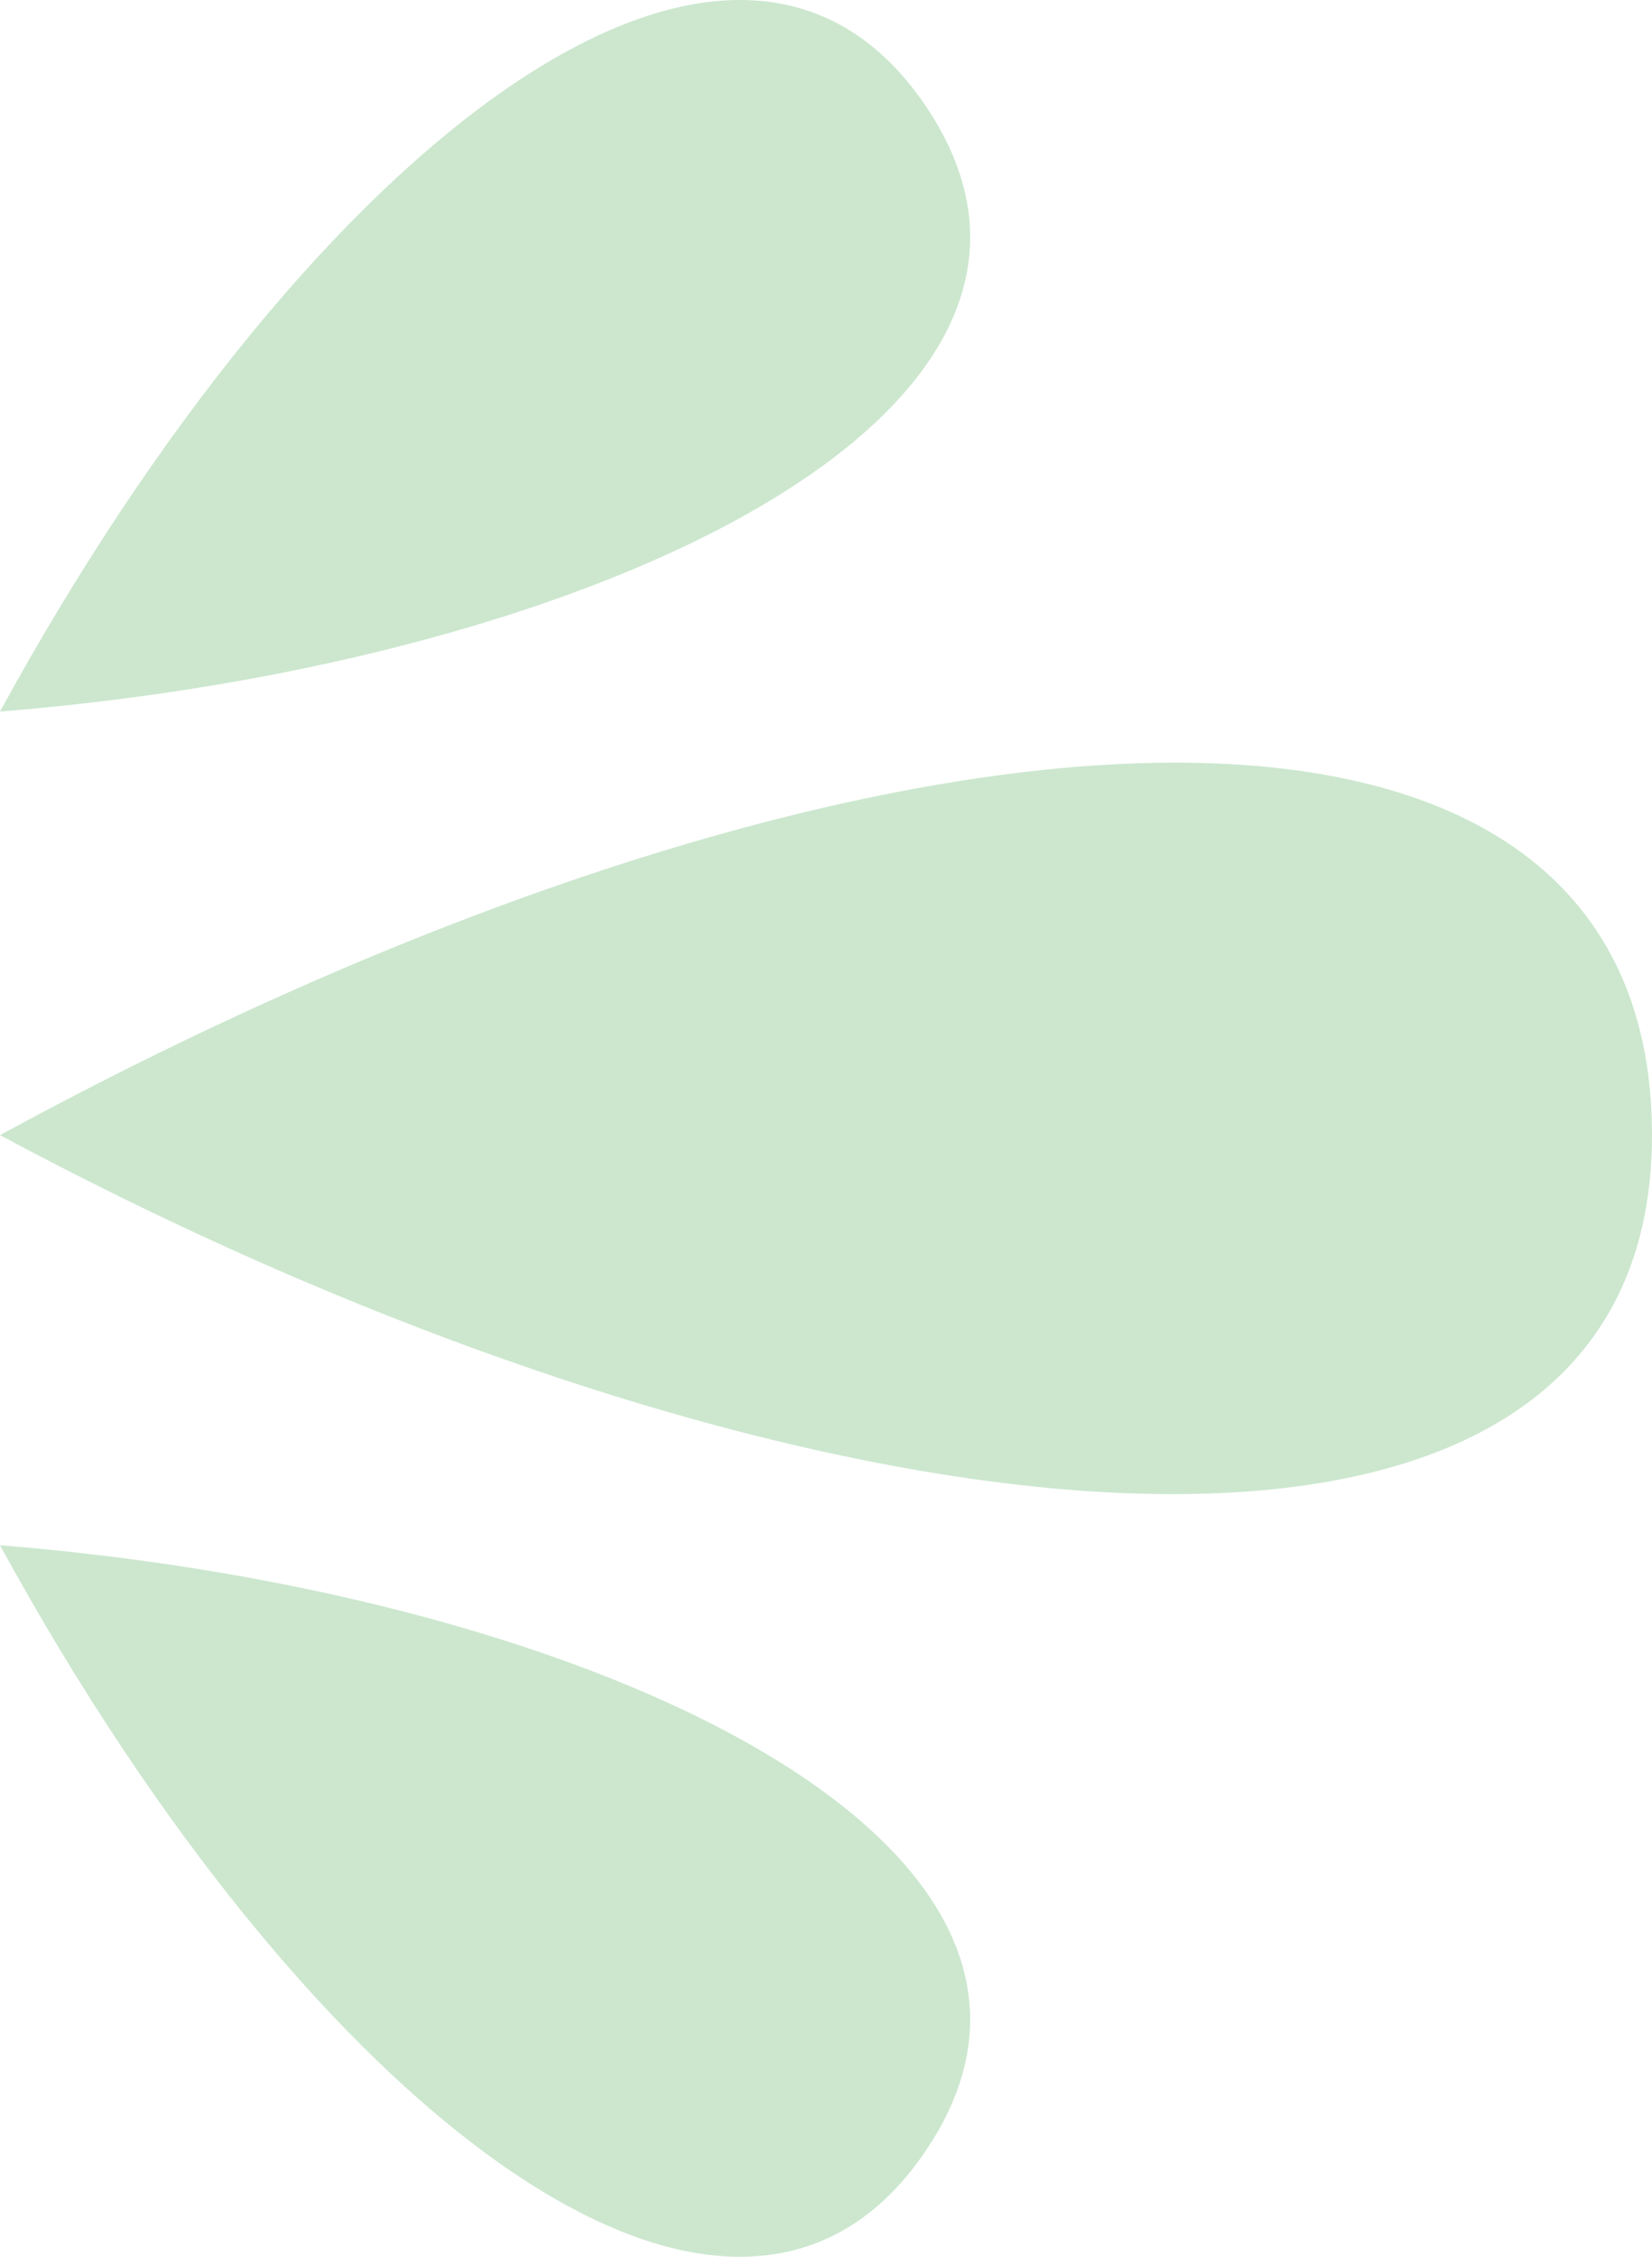
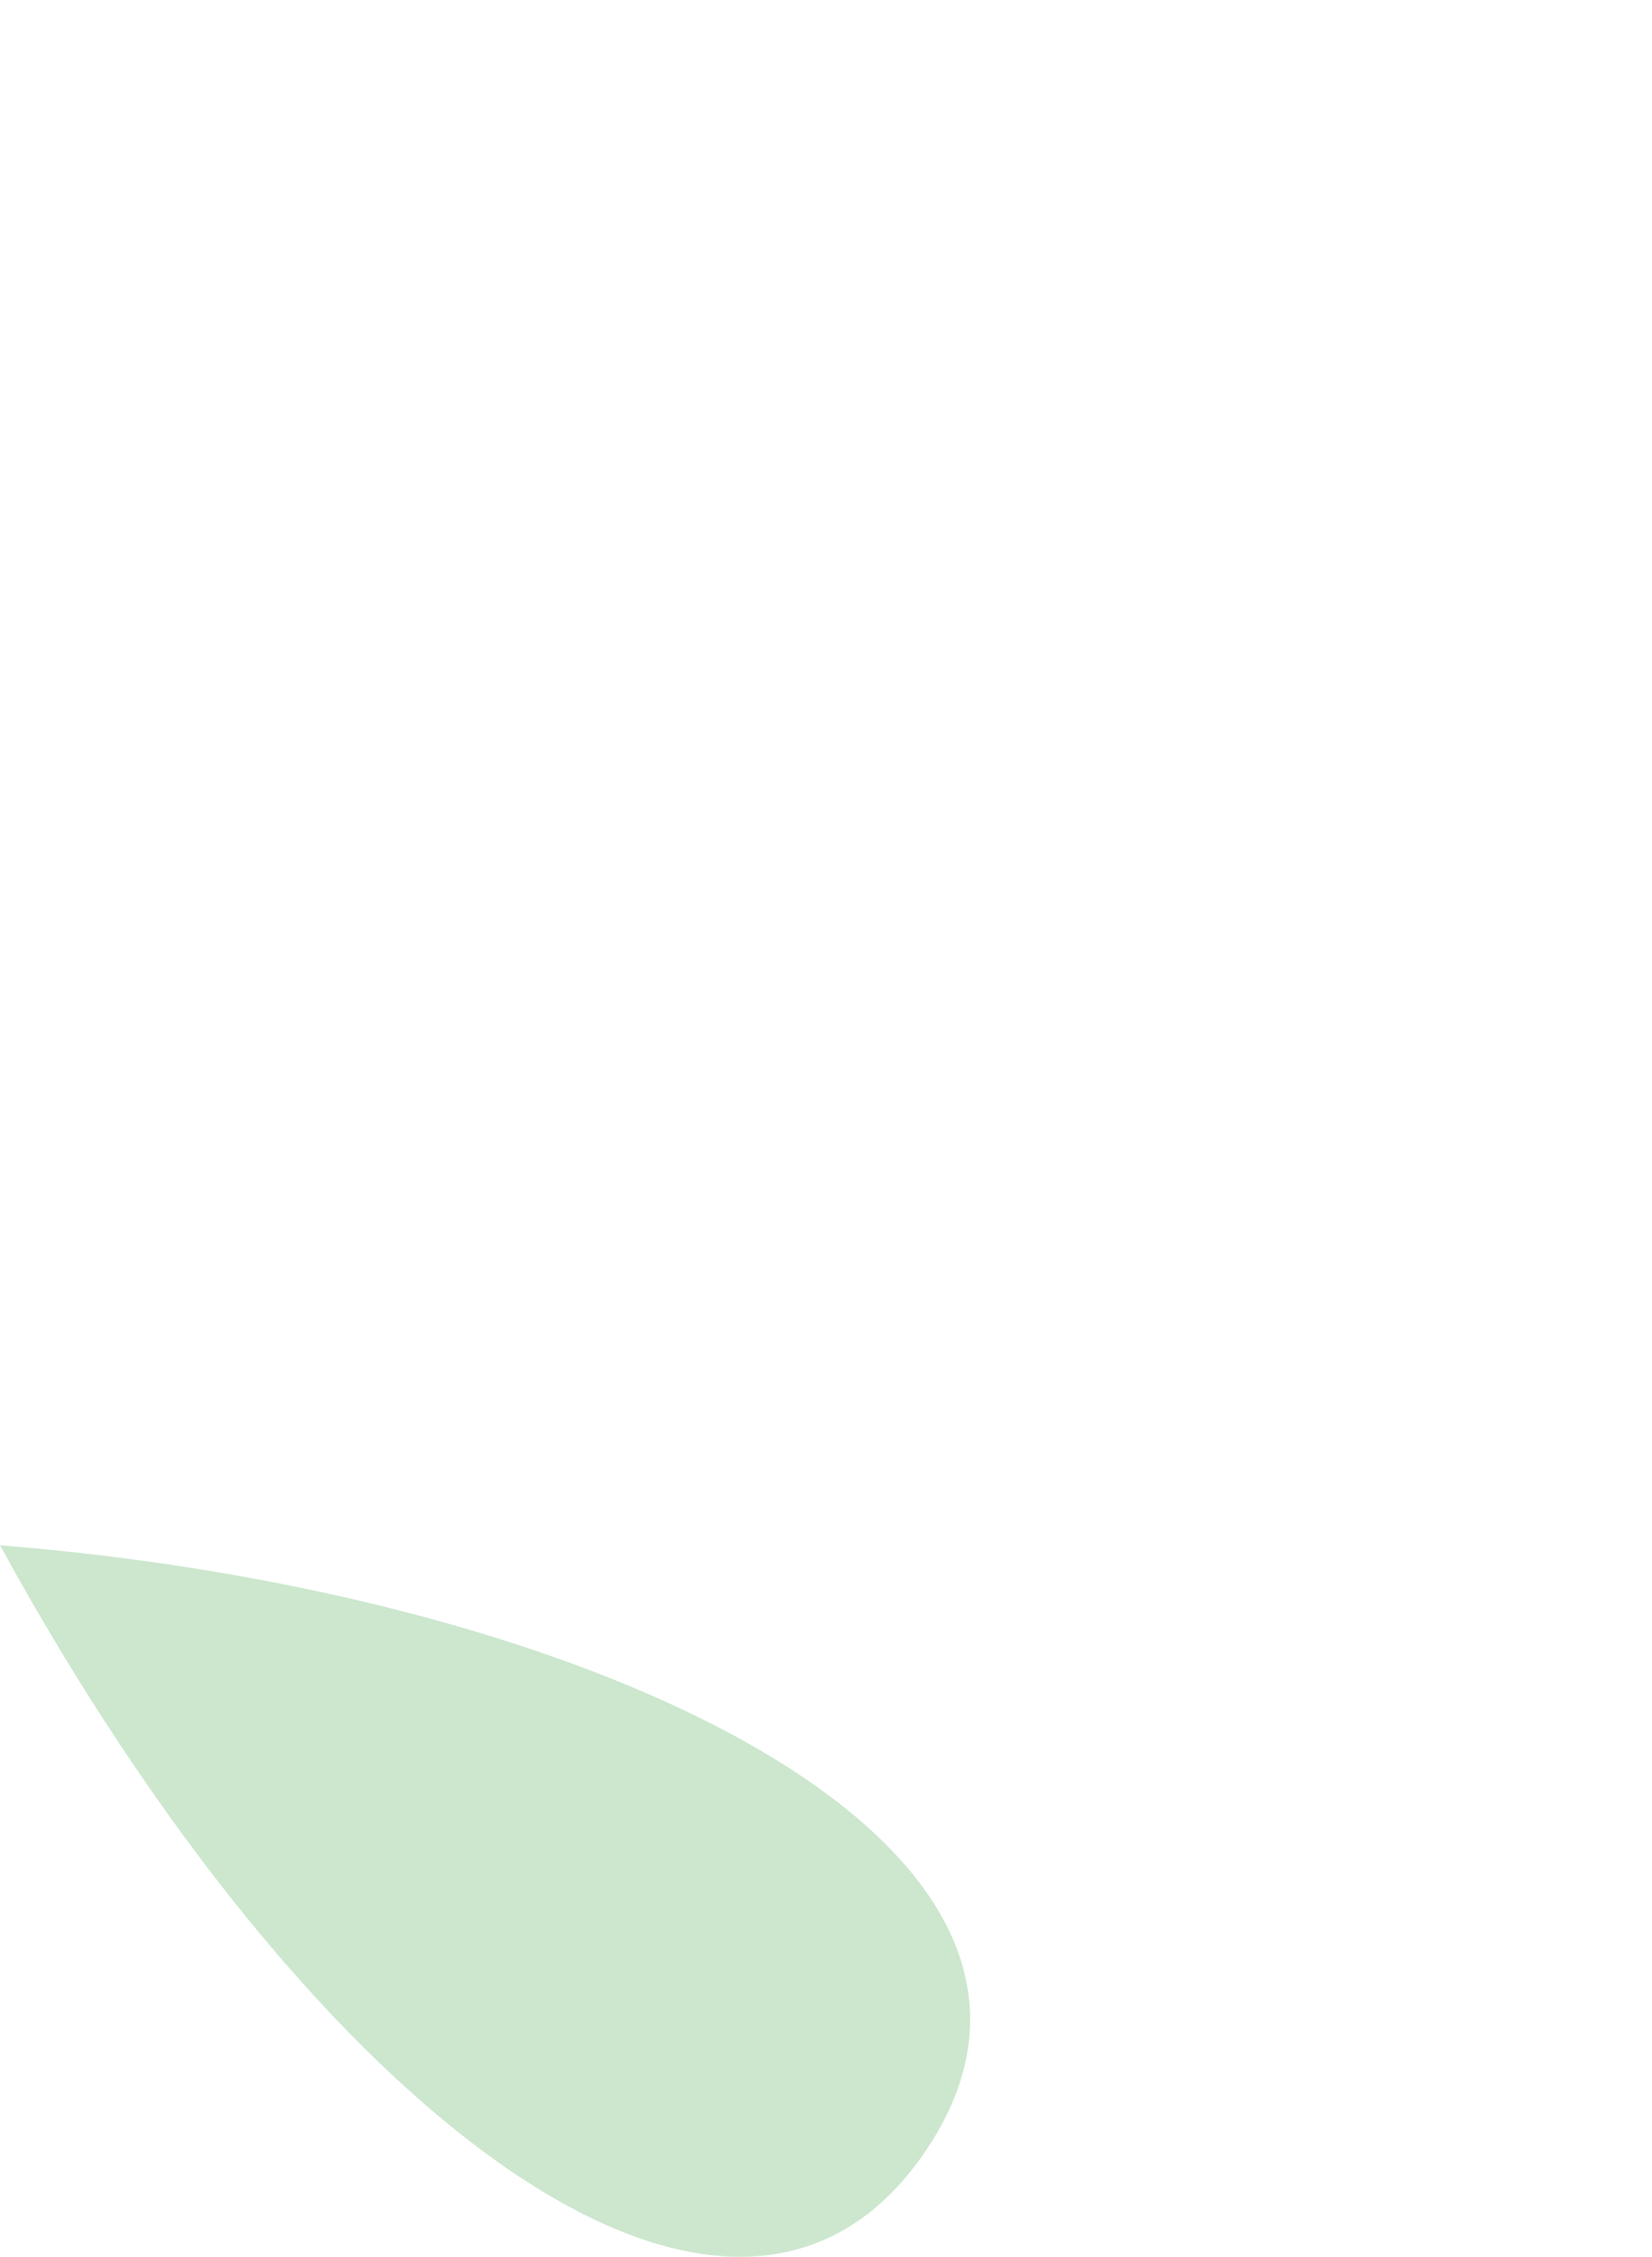
<svg xmlns="http://www.w3.org/2000/svg" viewBox="0 0 128.191 175.094" width="100%" style="vertical-align: middle; max-width: 100%; width: 100%;">
  <g>
    <g>
-       <path d="M0,88.067c66.35-36.074,128.191-40.905,128.191,0S61.841,121.242,0,88.067Z" fill="rgb(204,231,206)">
-      </path>
-       <path d="M0,55.206C24.253,10.831,57.303-14.326,72.145,8.695,86.986,31.716,46.84,51.439,0,55.206Z" fill="rgb(204,231,206)">
+       <path d="M0,88.067S61.841,121.242,0,88.067Z" fill="rgb(204,231,206)">
     </path>
      <path d="M0,119.888c24.253,44.376,57.303,69.532,72.145,46.511,14.841-23.021-25.304-42.744-72.145-46.511Z" fill="rgb(204,231,206)">
     </path>
    </g>
  </g>
</svg>